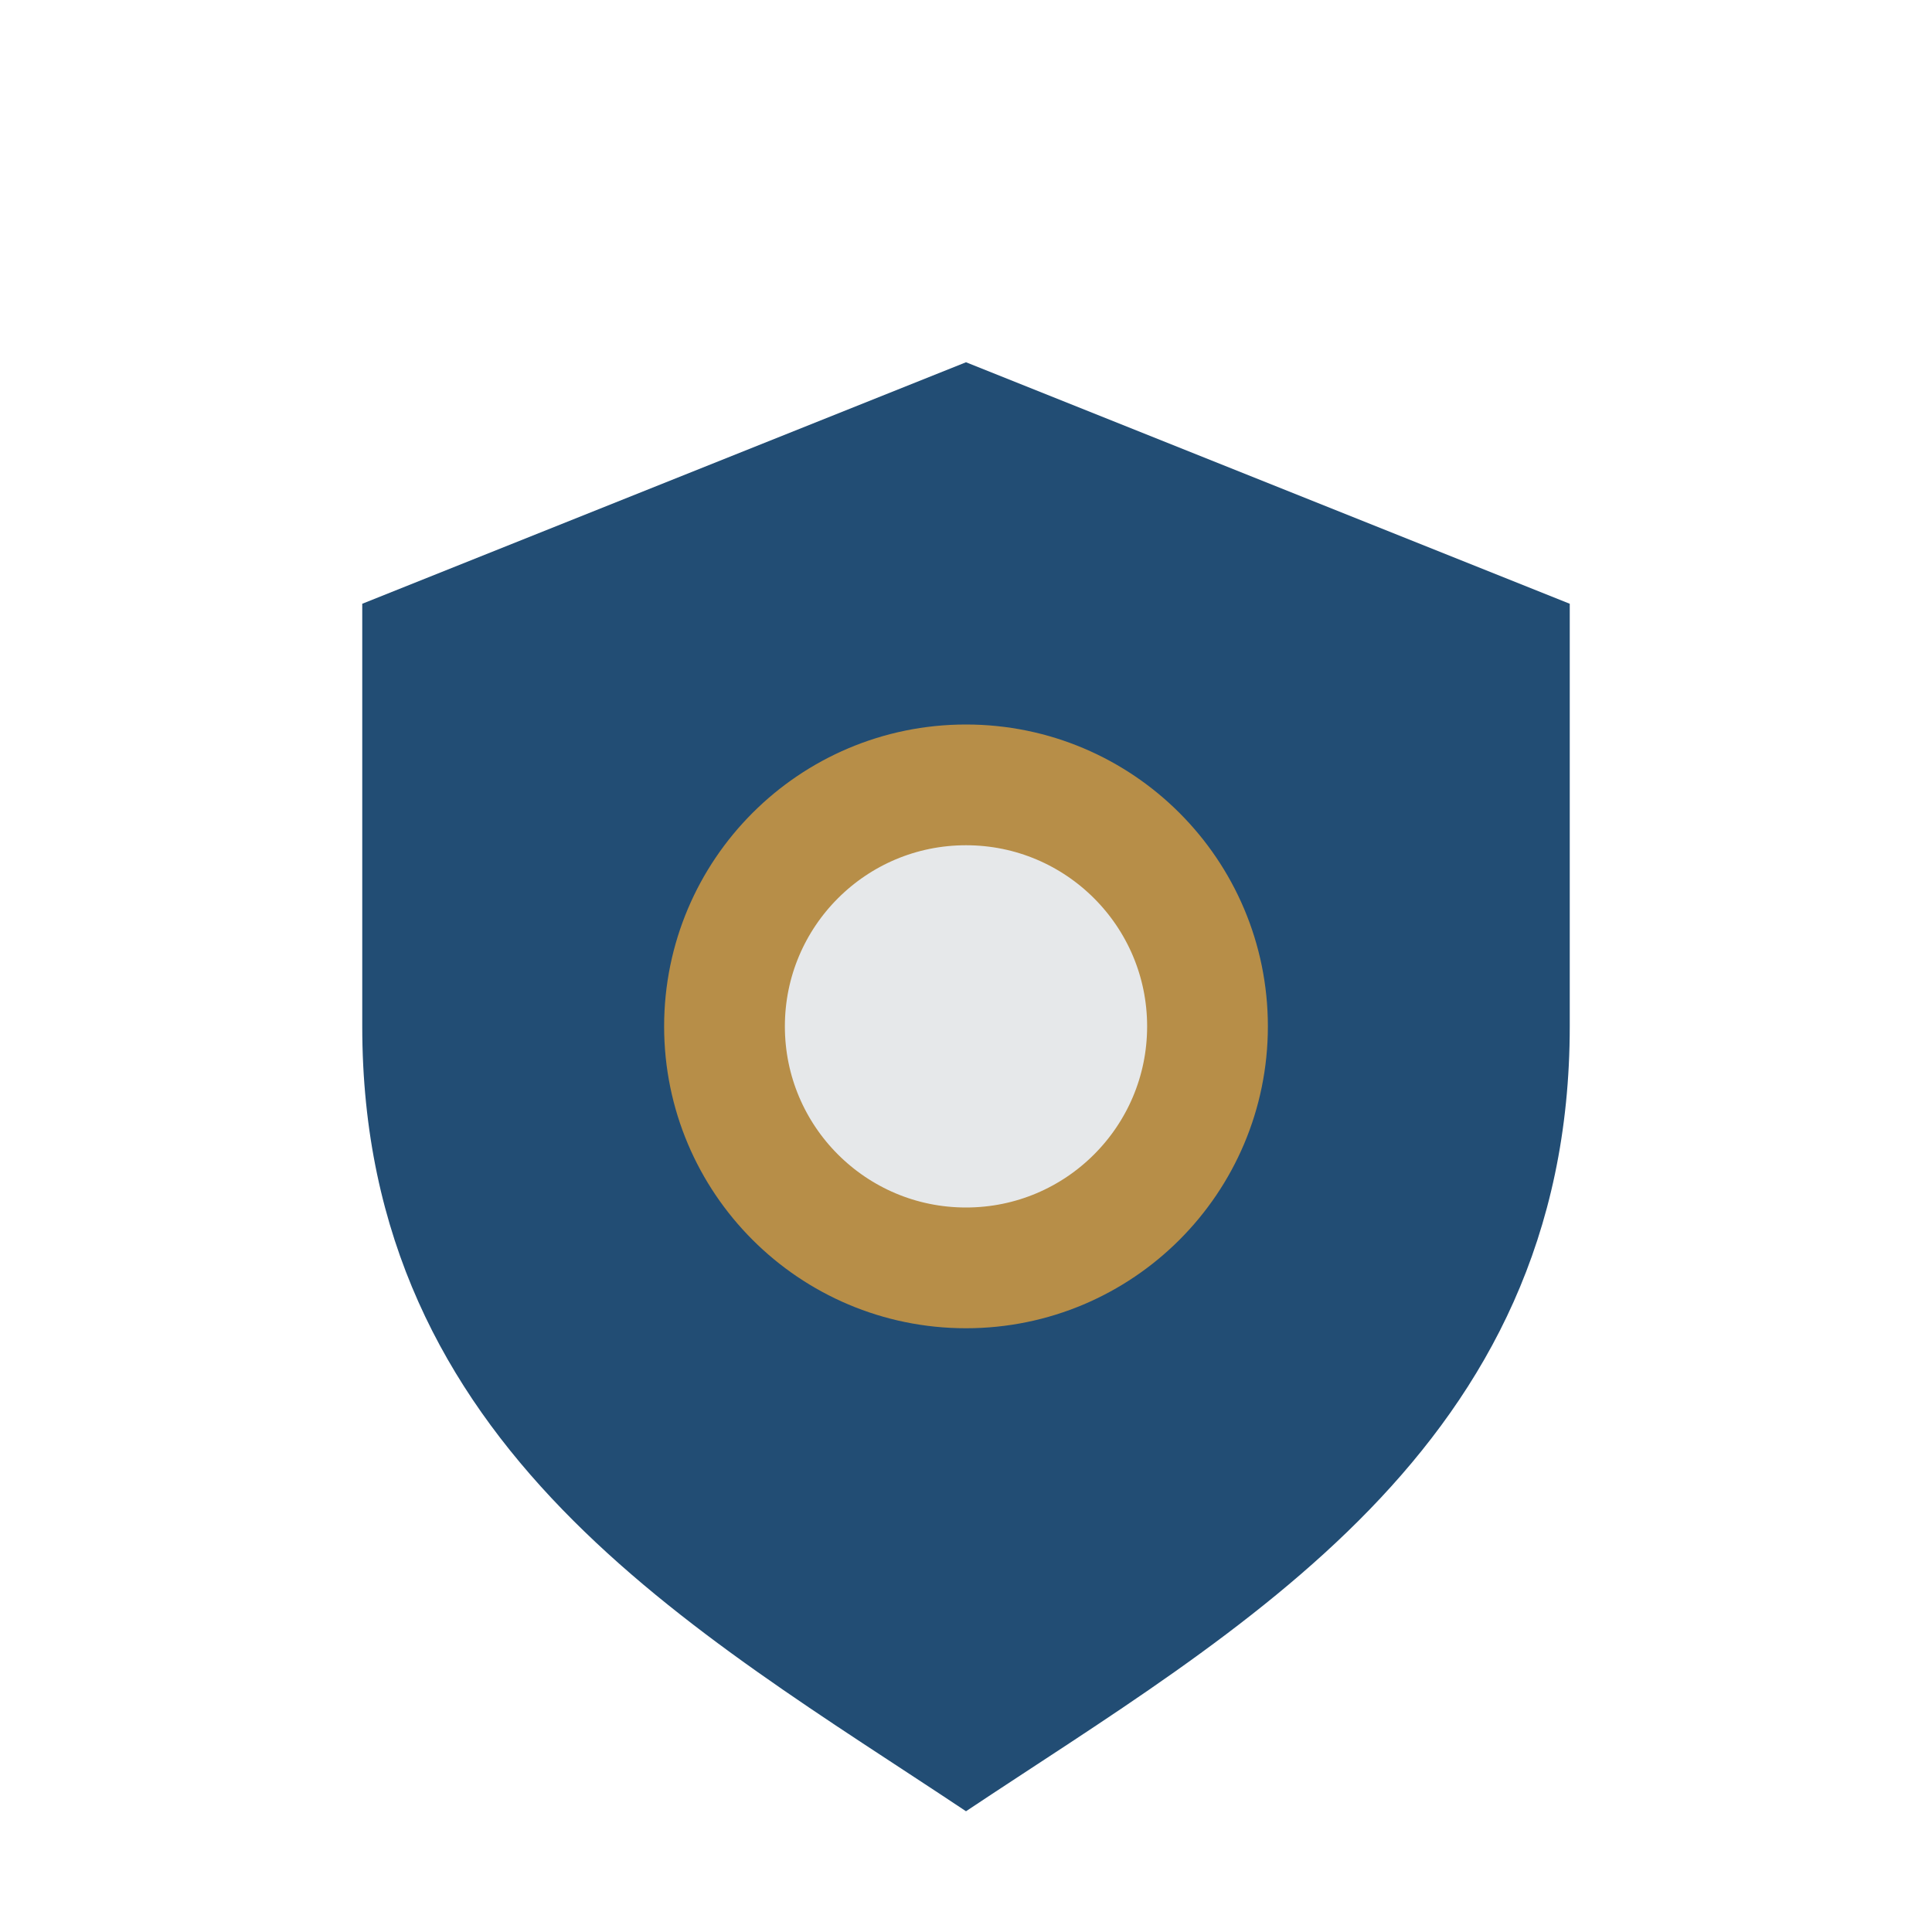
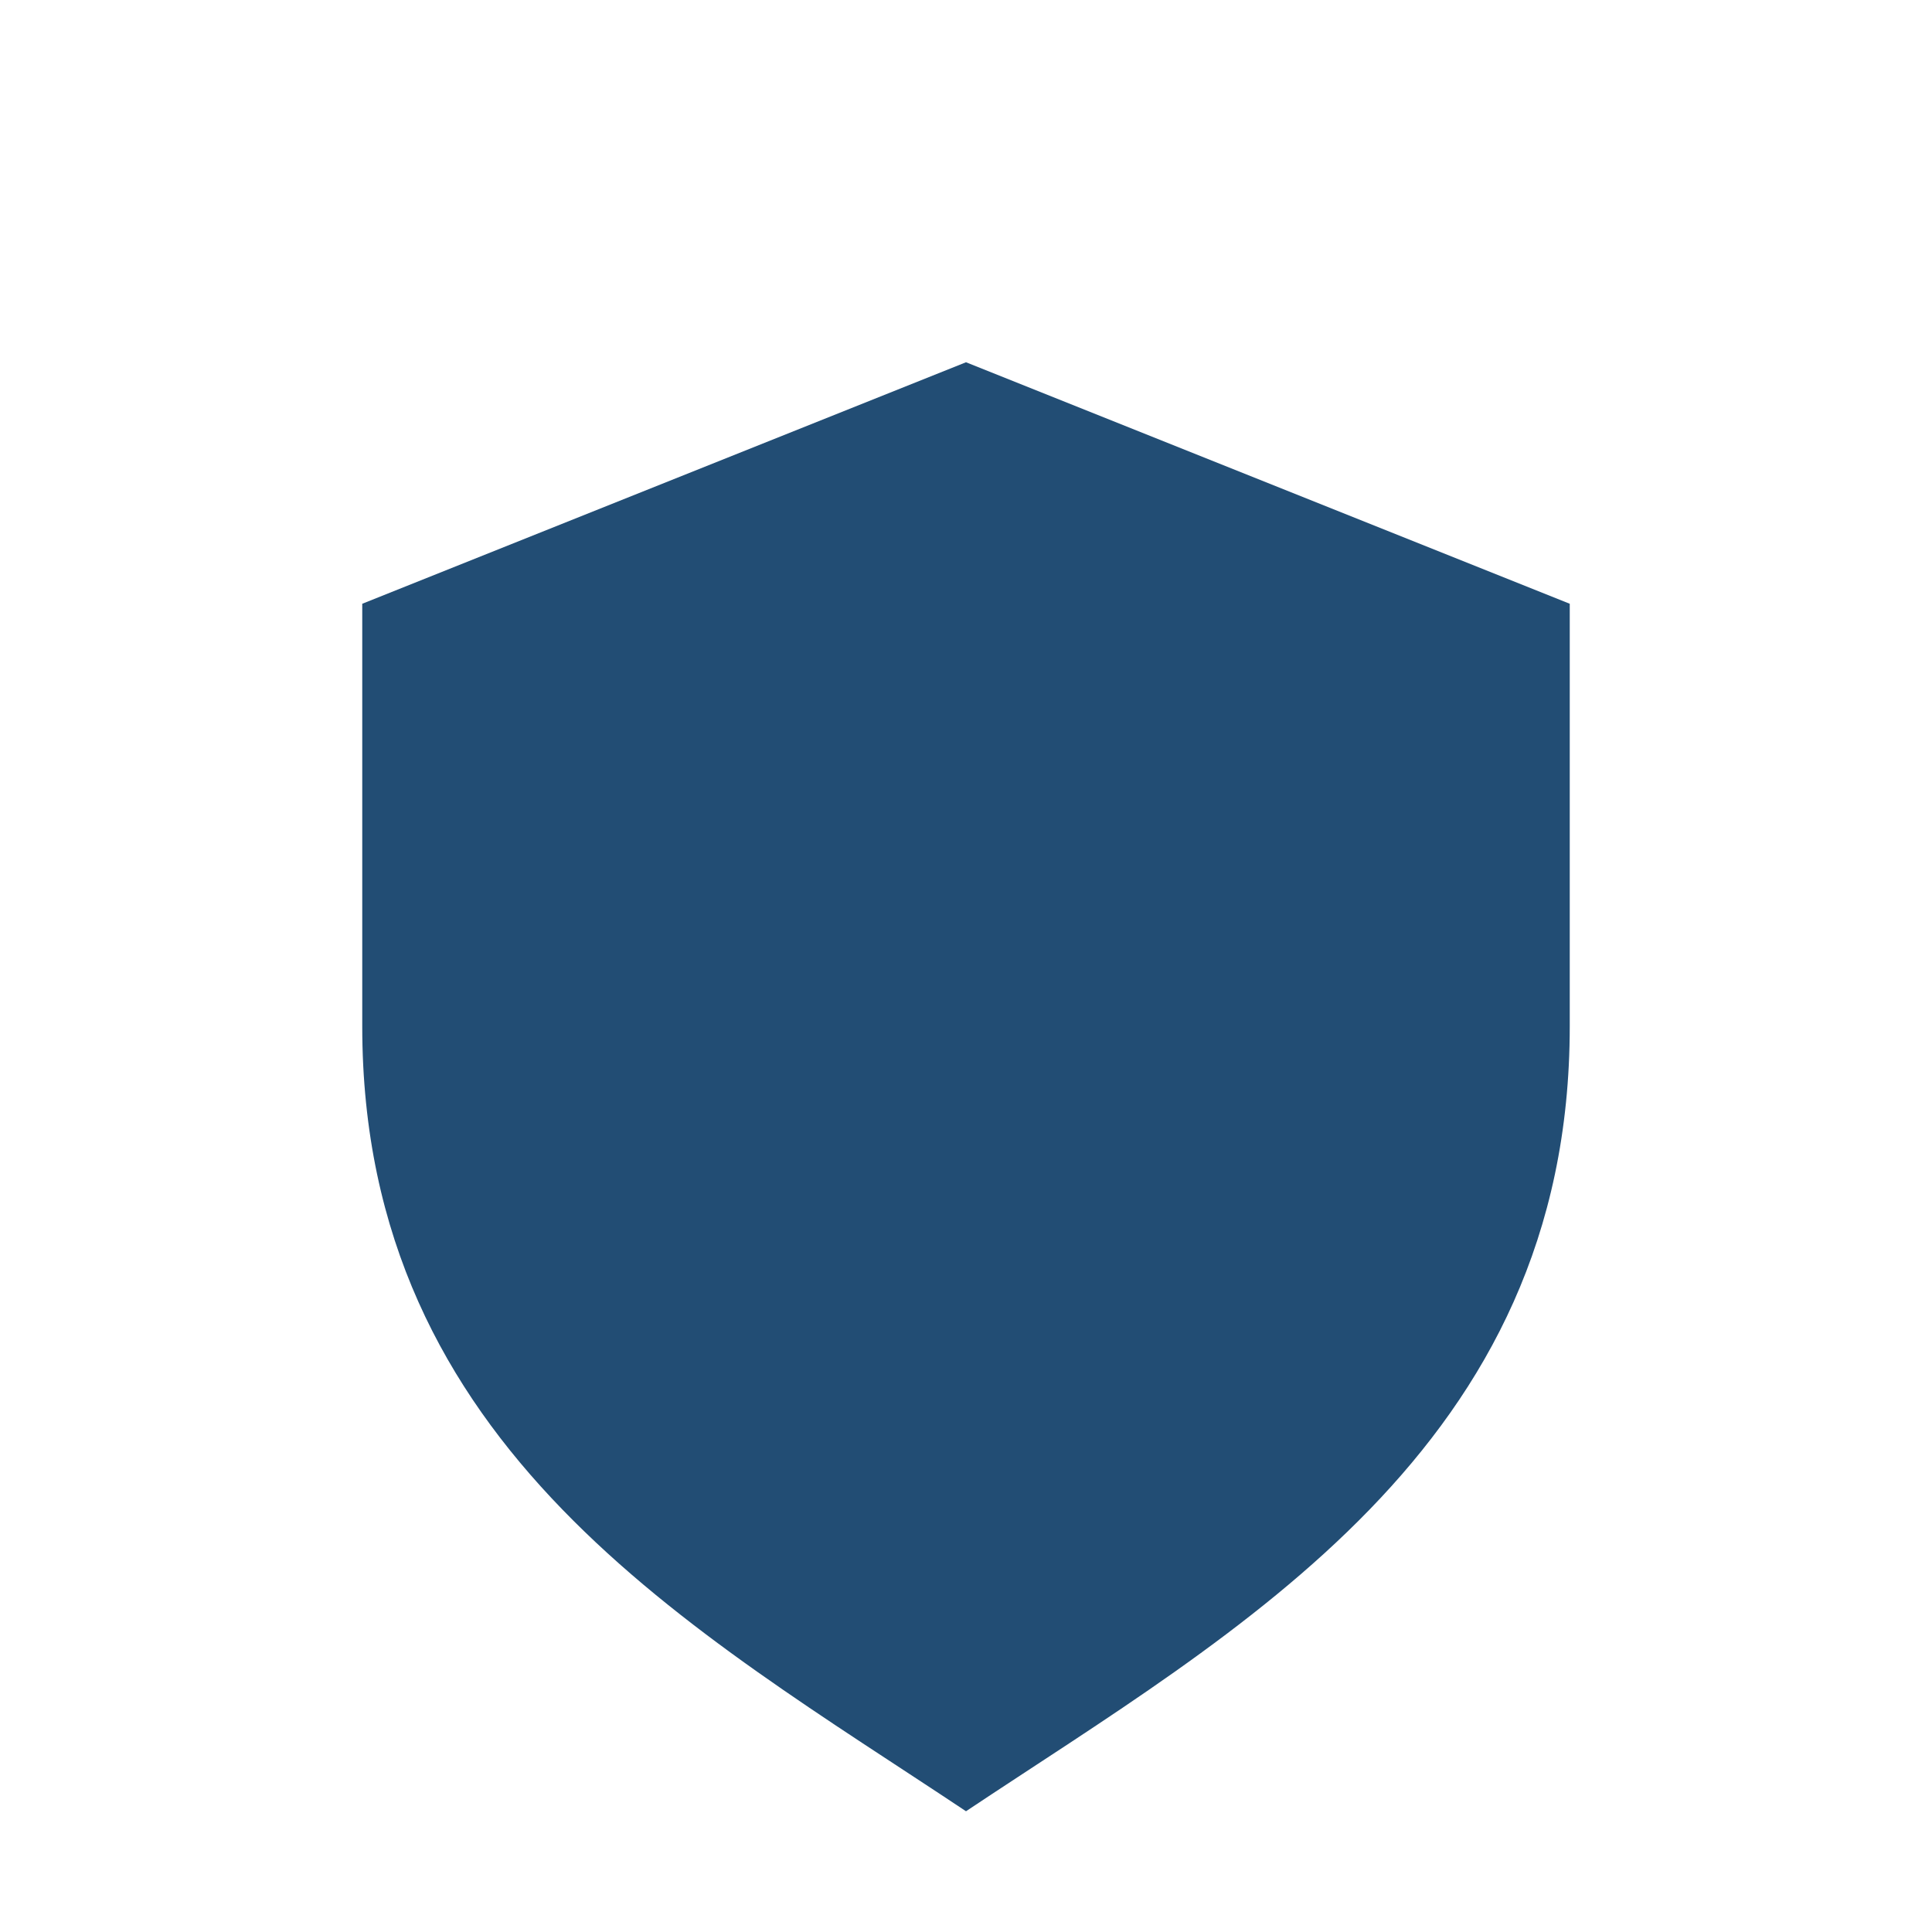
<svg xmlns="http://www.w3.org/2000/svg" width="32" height="32" viewBox="0 0 32 32">
  <path d="M16 6l10 4v7c0 7-5.5 10-10 13C11.5 27 6 24 6 17v-7l10-4z" fill="#224D74" />
-   <circle cx="16" cy="17" r="4" fill="#E6E8EA" stroke="#B78E48" stroke-width="2" />
</svg>